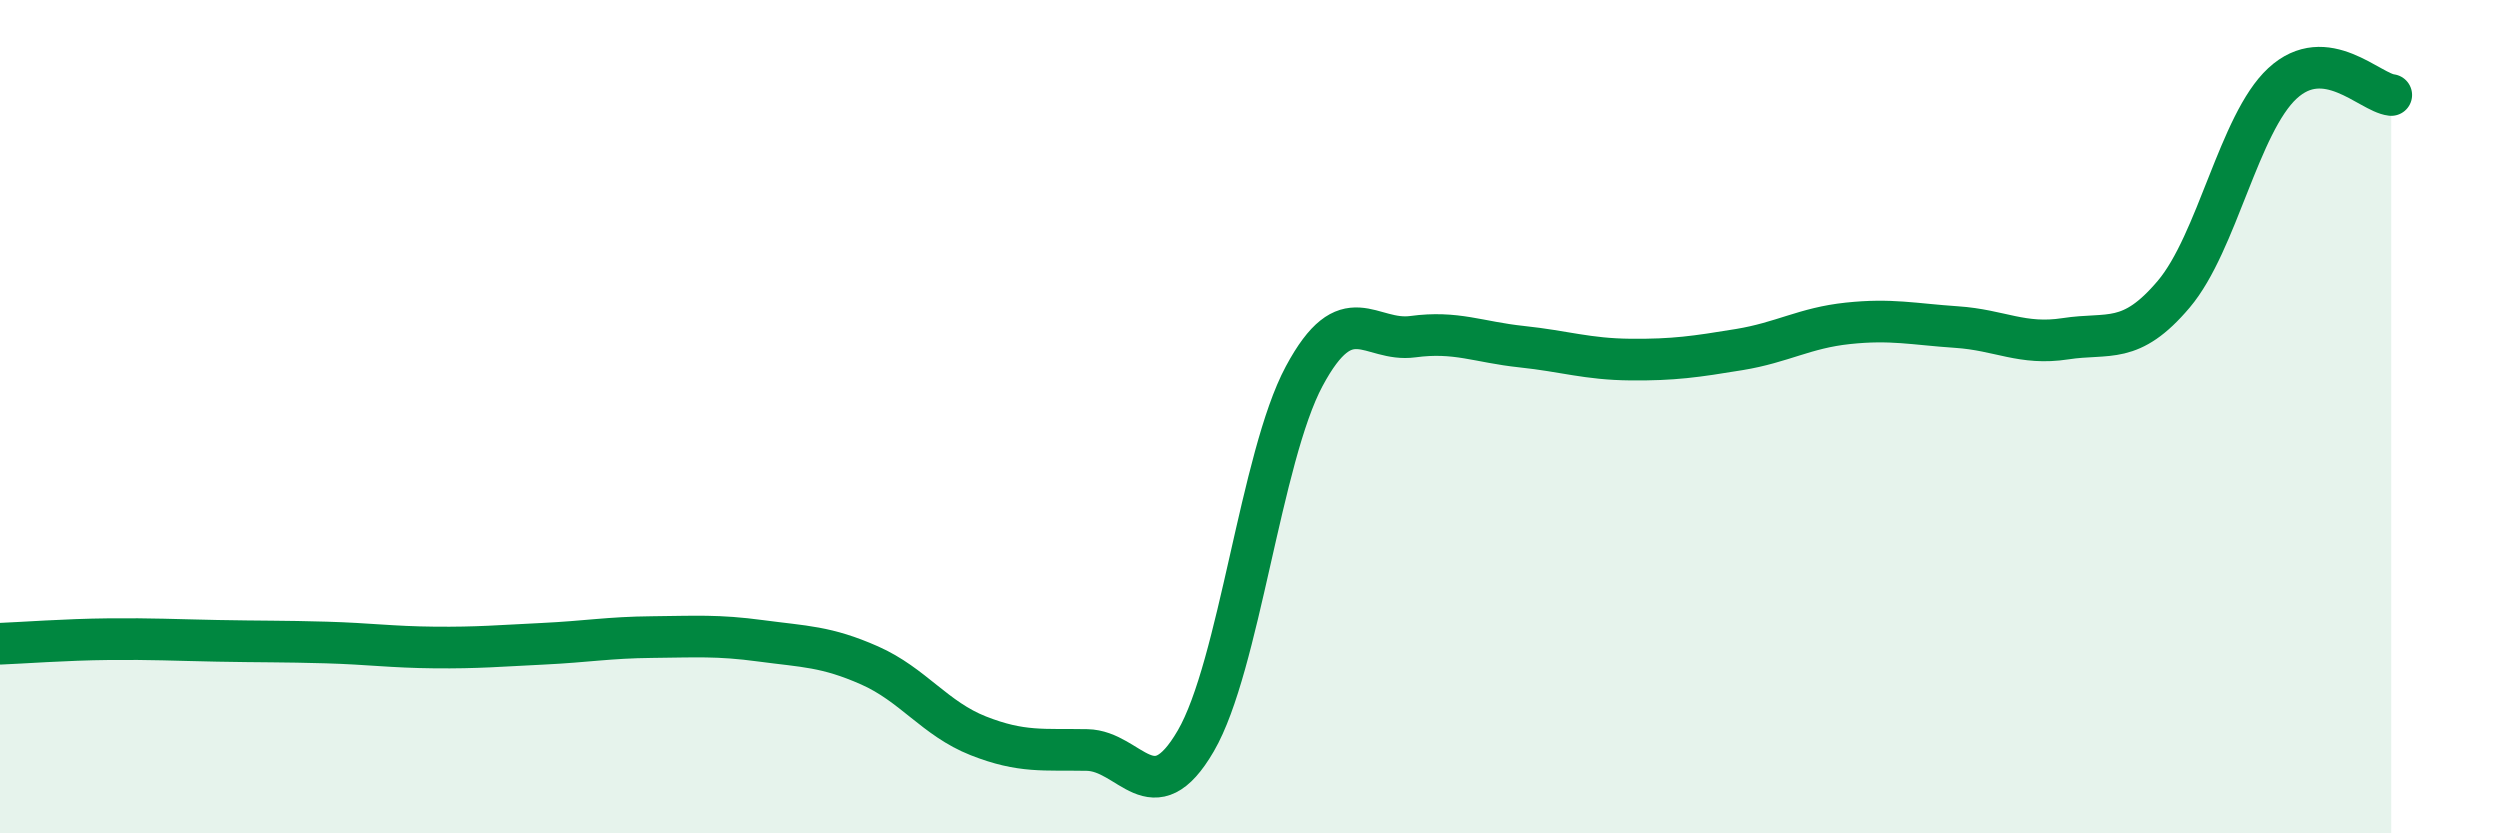
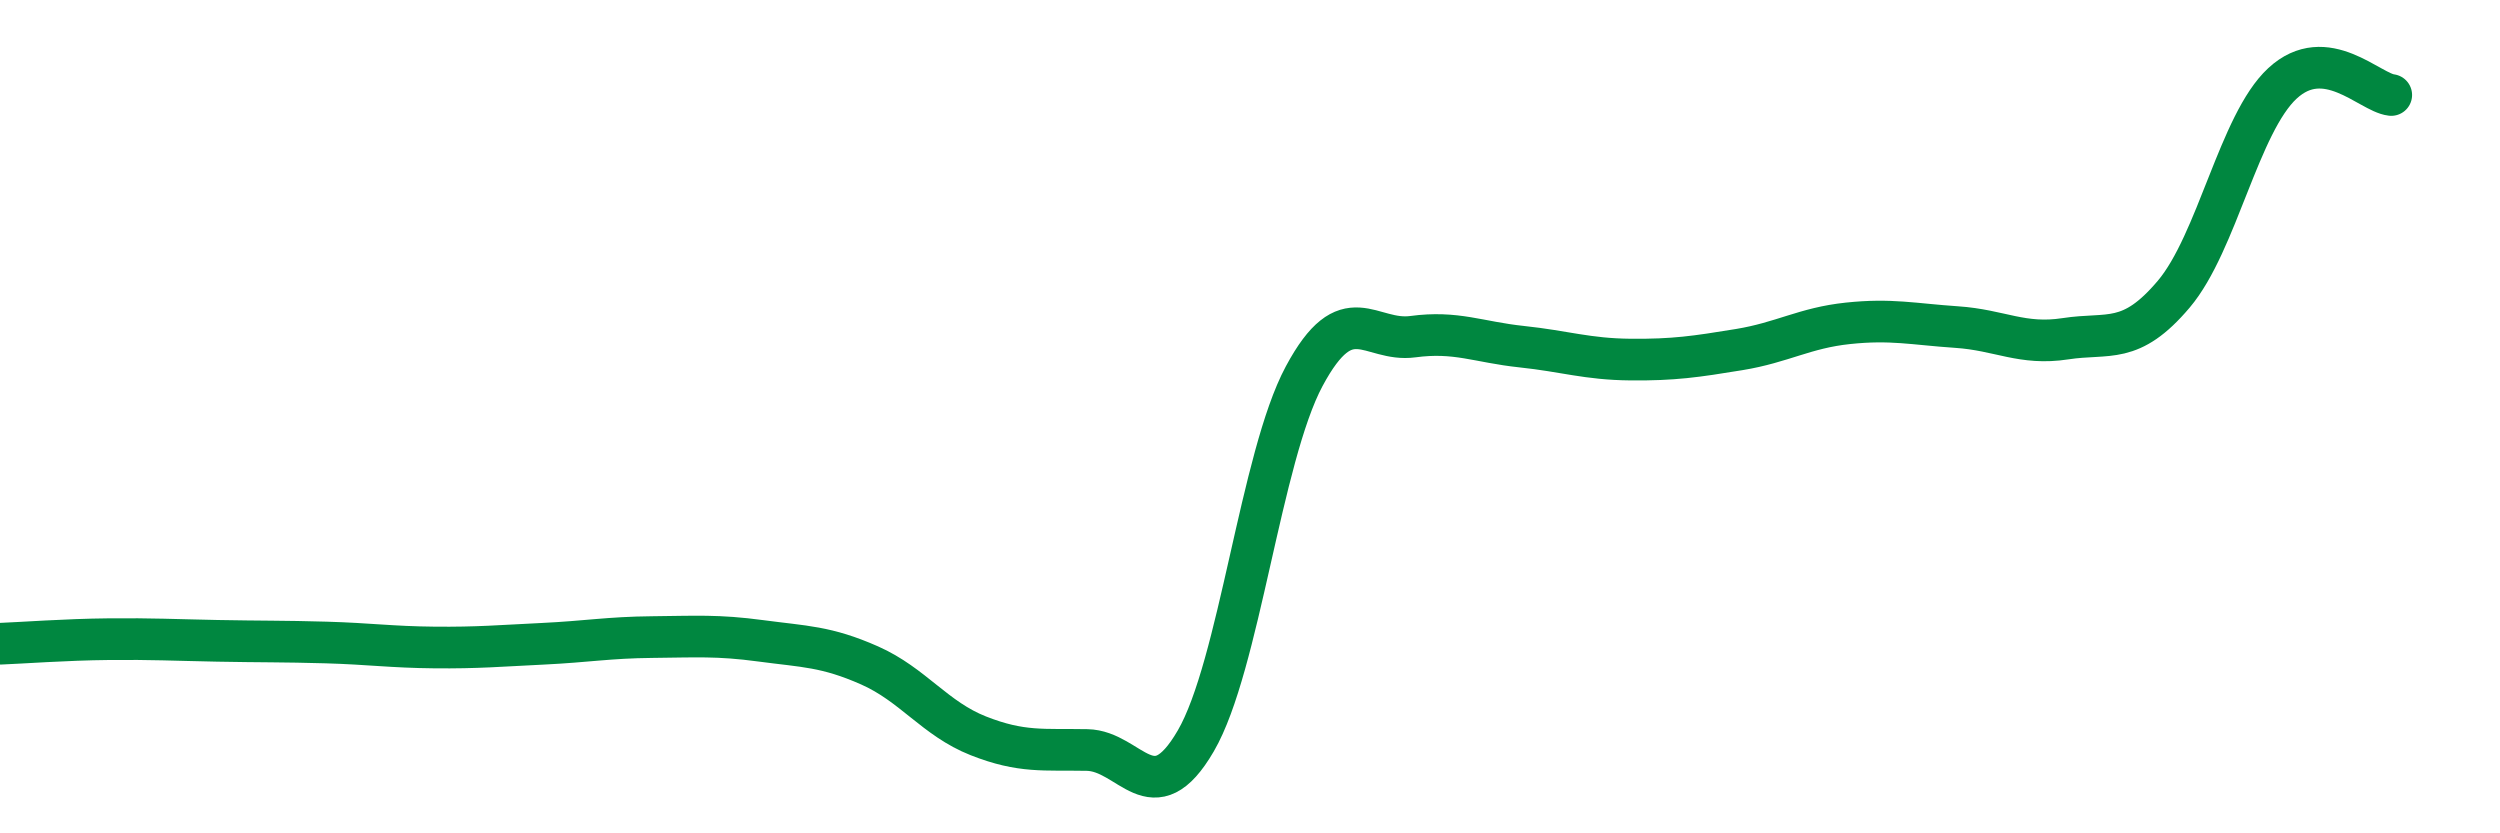
<svg xmlns="http://www.w3.org/2000/svg" width="60" height="20" viewBox="0 0 60 20">
-   <path d="M 0,15.45 C 0.52,15.43 1.57,15.35 2.61,15.34 C 3.65,15.33 4.18,15.36 5.22,15.38 C 6.26,15.4 6.79,15.39 7.83,15.42 C 8.87,15.45 9.39,15.53 10.43,15.54 C 11.47,15.55 12,15.5 13.04,15.45 C 14.08,15.4 14.61,15.3 15.65,15.29 C 16.69,15.28 17.22,15.24 18.26,15.38 C 19.3,15.52 19.83,15.51 20.87,15.97 C 21.91,16.43 22.44,17.25 23.48,17.66 C 24.52,18.07 25.05,17.98 26.09,18 C 27.13,18.02 27.66,19.57 28.7,17.78 C 29.74,15.99 30.26,10.97 31.3,9.03 C 32.34,7.09 32.87,8.22 33.91,8.08 C 34.95,7.94 35.48,8.21 36.52,8.32 C 37.56,8.43 38.09,8.62 39.13,8.63 C 40.17,8.64 40.7,8.56 41.74,8.39 C 42.78,8.22 43.31,7.87 44.35,7.76 C 45.39,7.65 45.92,7.78 46.96,7.85 C 48,7.92 48.53,8.29 49.57,8.13 C 50.61,7.97 51.13,8.29 52.17,7.06 C 53.21,5.83 53.74,2.96 54.78,2 C 55.82,1.04 56.87,2.22 57.39,2.28L57.39 20L0 20Z" fill="#008740" opacity="0.1" stroke-linecap="round" stroke-linejoin="round" />
  <path d="M 0,15.45 C 0.52,15.43 1.57,15.35 2.61,15.34 C 3.65,15.33 4.18,15.36 5.22,15.38 C 6.26,15.4 6.79,15.39 7.83,15.42 C 8.87,15.45 9.39,15.53 10.43,15.54 C 11.47,15.55 12,15.5 13.04,15.45 C 14.08,15.4 14.61,15.3 15.65,15.29 C 16.69,15.28 17.22,15.24 18.26,15.38 C 19.3,15.52 19.83,15.51 20.87,15.97 C 21.91,16.43 22.44,17.25 23.48,17.66 C 24.52,18.07 25.05,17.98 26.09,18 C 27.13,18.02 27.66,19.57 28.7,17.78 C 29.74,15.99 30.26,10.97 31.3,9.03 C 32.34,7.09 32.87,8.22 33.91,8.08 C 34.95,7.94 35.48,8.21 36.52,8.32 C 37.56,8.43 38.09,8.62 39.13,8.63 C 40.17,8.64 40.7,8.56 41.74,8.39 C 42.78,8.22 43.31,7.87 44.35,7.76 C 45.39,7.65 45.92,7.78 46.96,7.85 C 48,7.92 48.53,8.29 49.57,8.13 C 50.61,7.97 51.13,8.29 52.17,7.06 C 53.21,5.83 53.74,2.96 54.78,2 C 55.82,1.04 56.87,2.22 57.39,2.28" stroke="#008740" stroke-width="1" fill="none" stroke-linecap="round" stroke-linejoin="round" />
</svg>